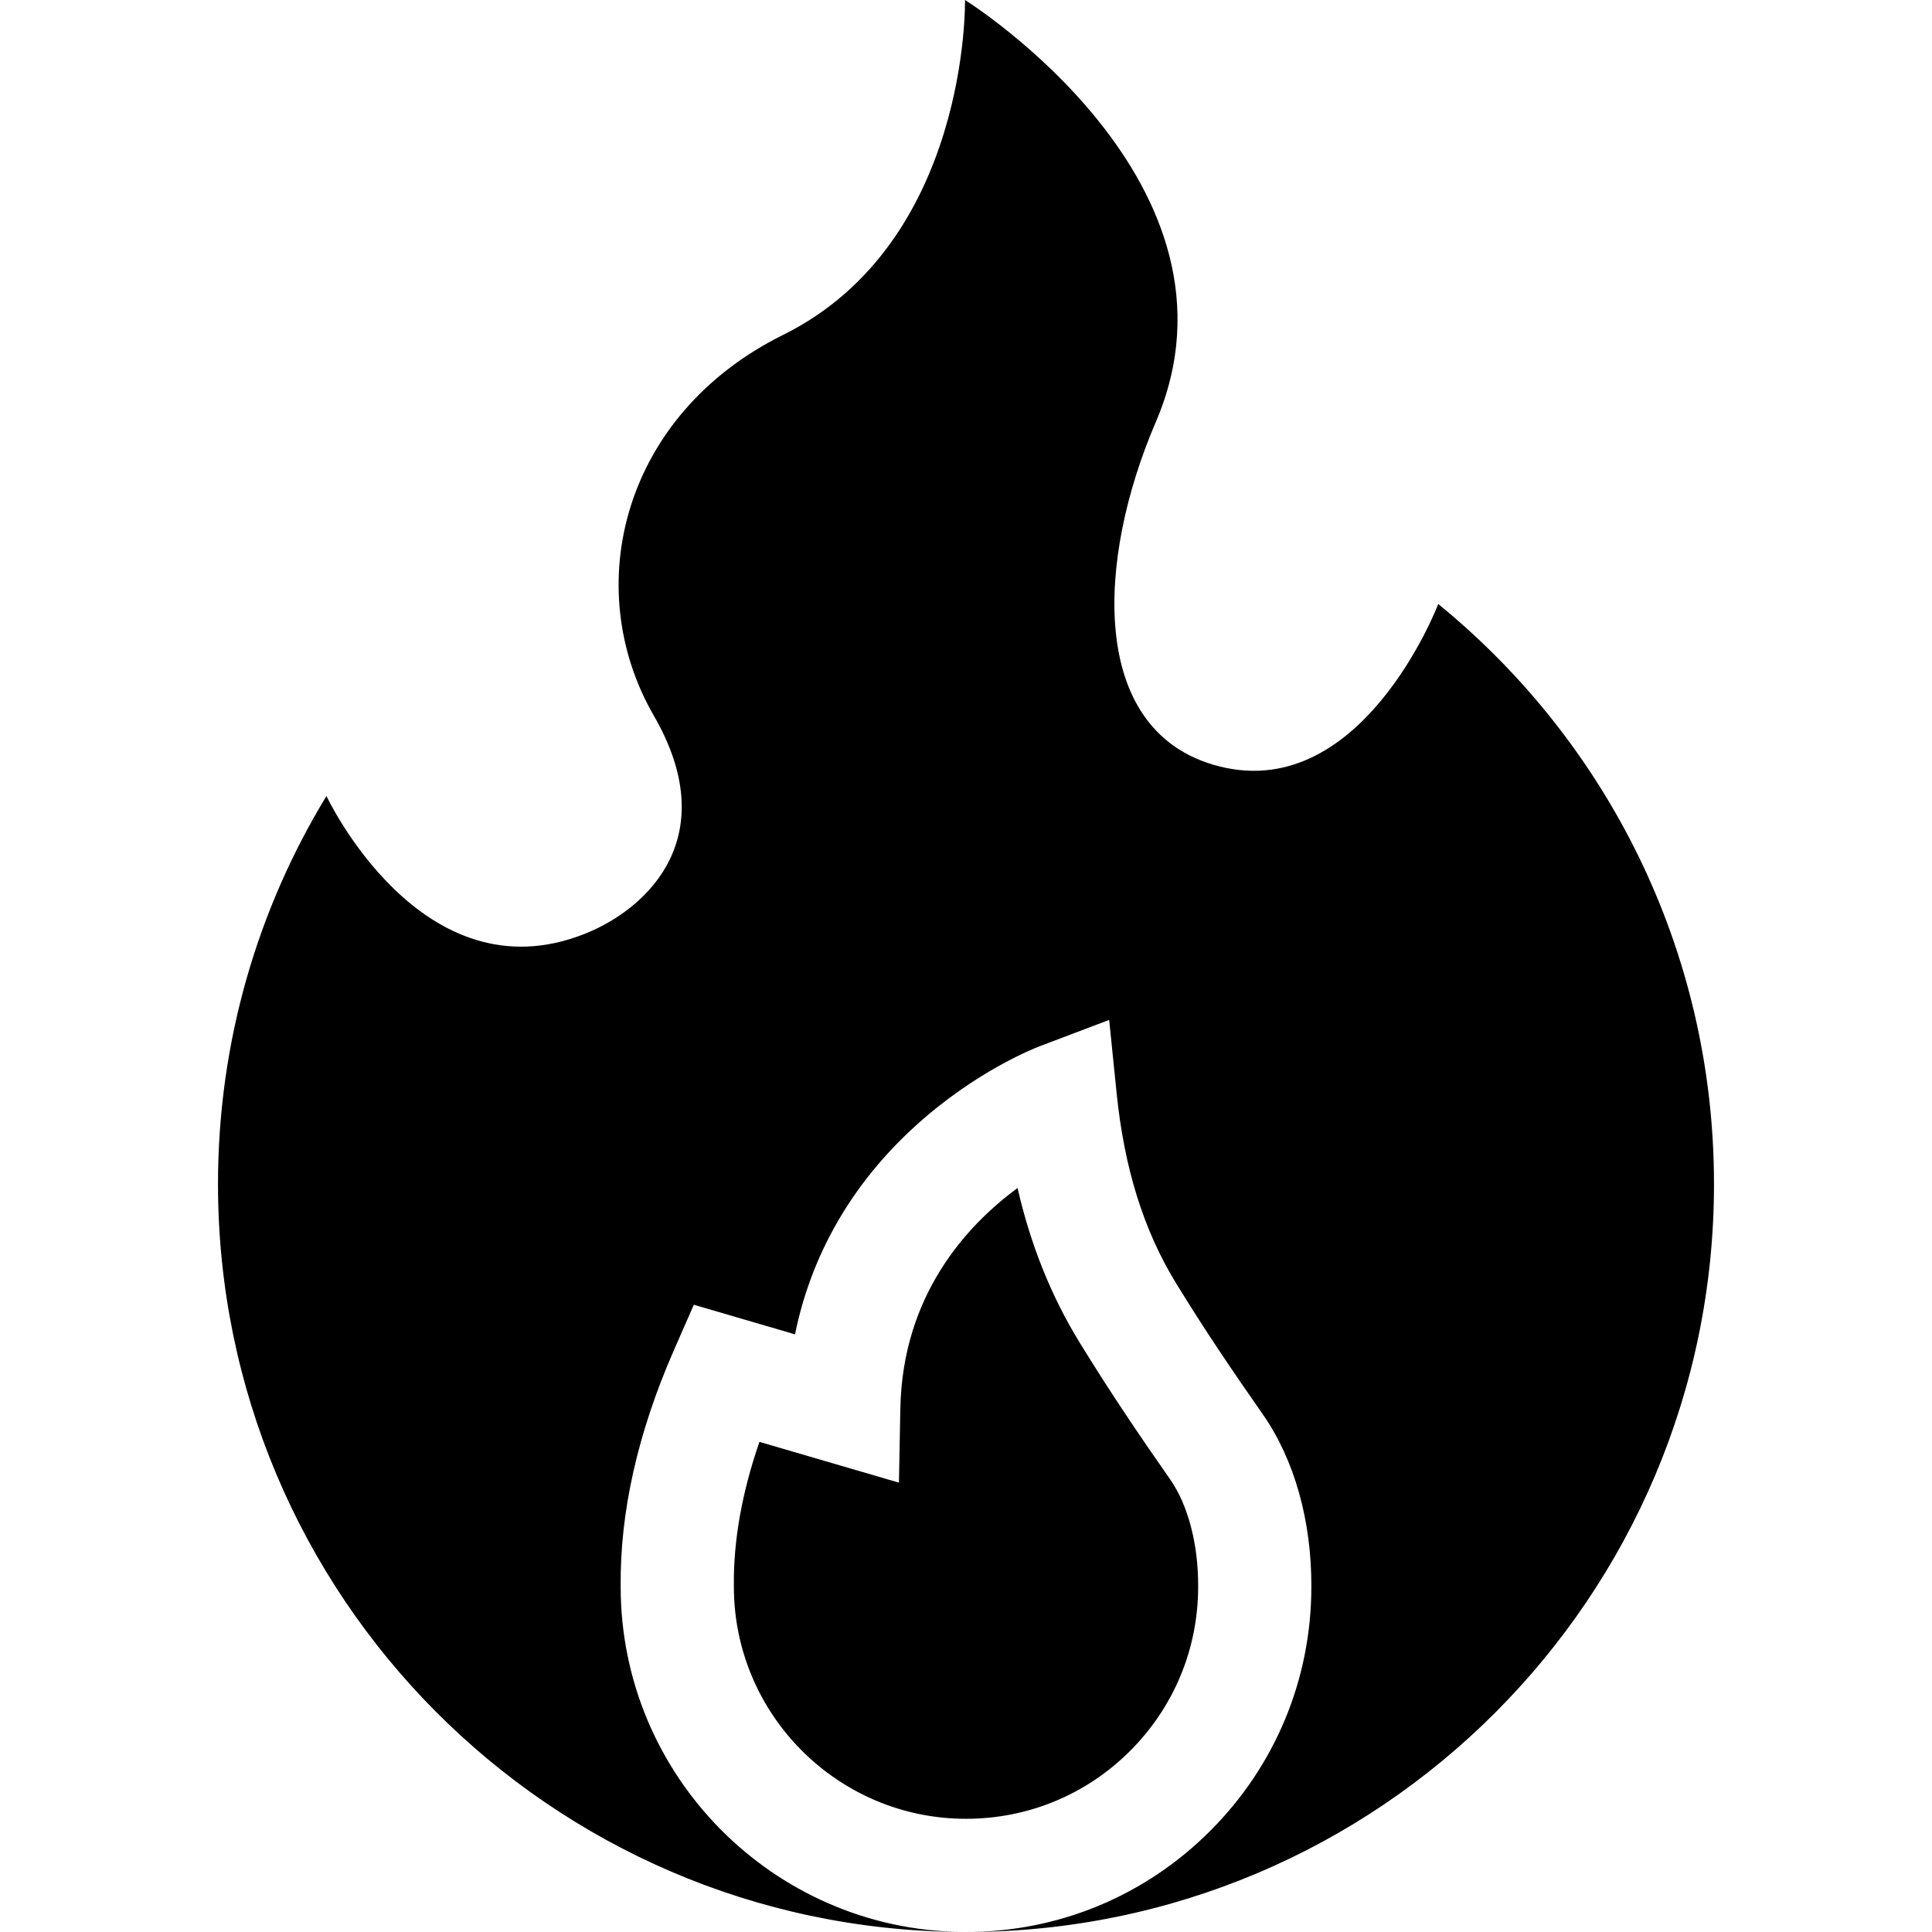
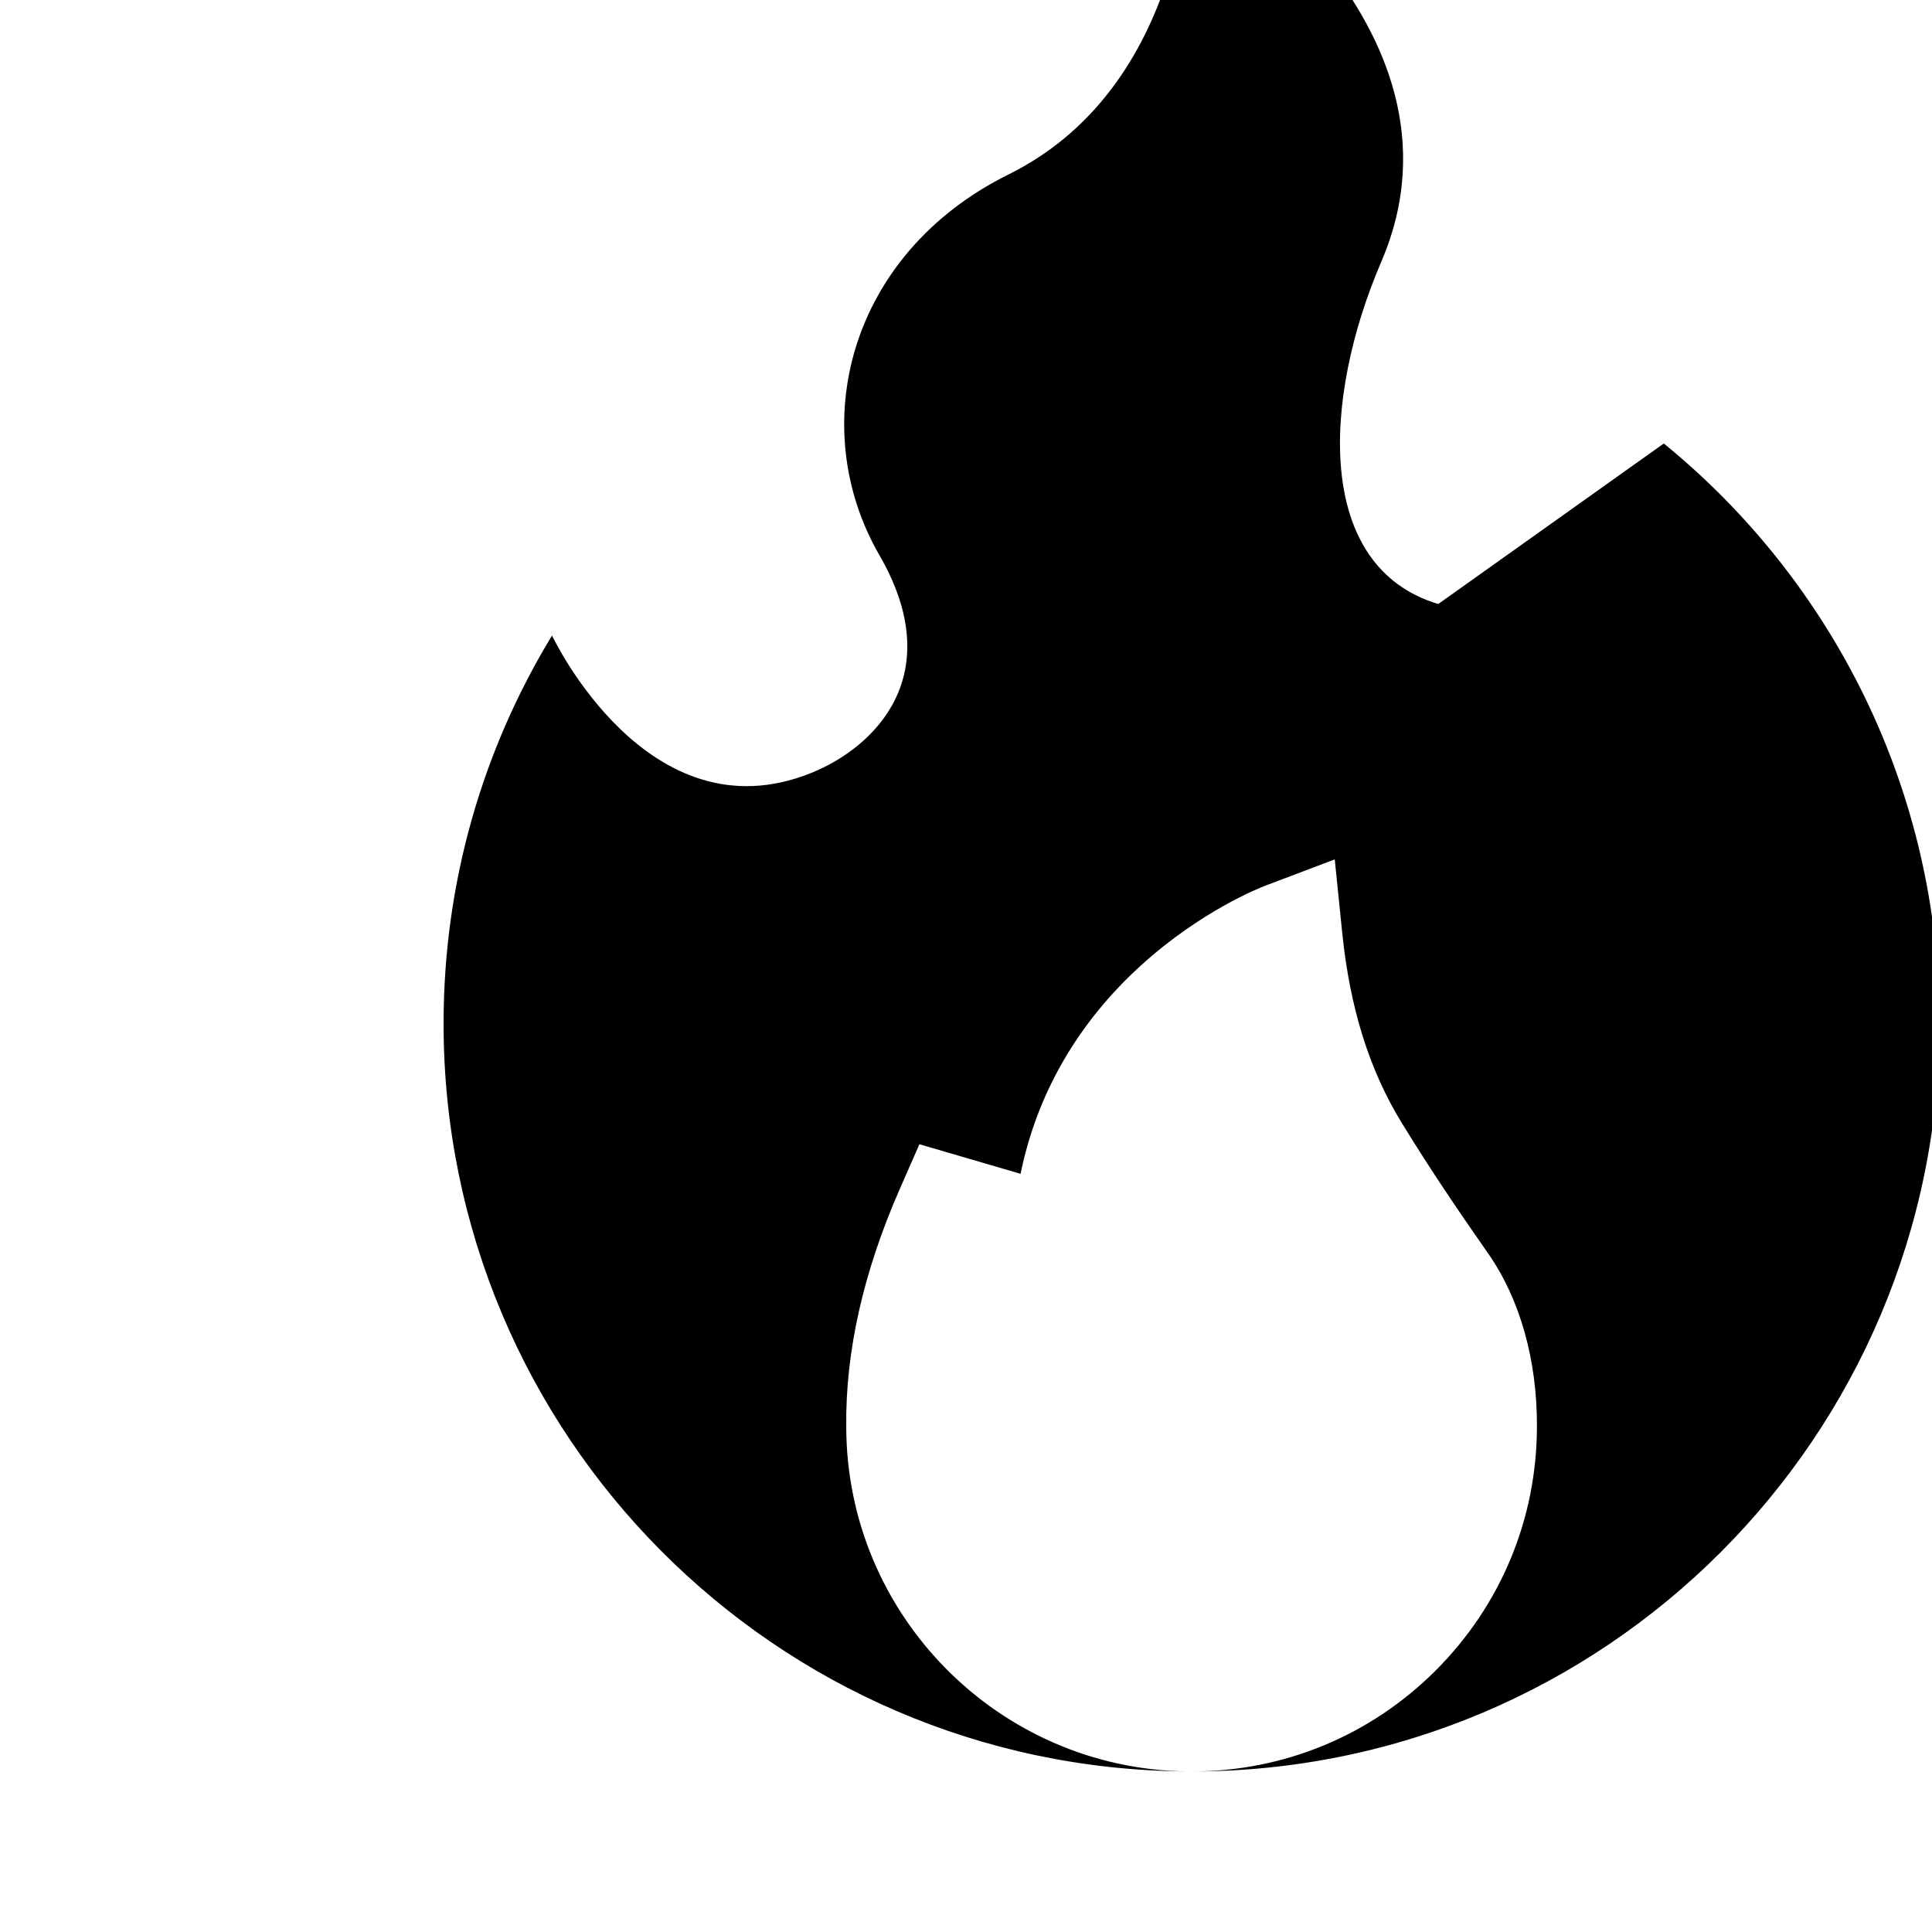
<svg xmlns="http://www.w3.org/2000/svg" id="Capa_1" enable-background="new 0 0 512 512" height="512" viewBox="0 0 512 512" width="512">
  <g>
-     <path d="m381.148 160.07s-20.652 54.278-59.78 42.54c-32.684-9.805-30.809-54.137-15.091-90.711 27.233-63.371-50.539-111.899-50.539-111.899s1.216 64.276-48.22 88.759c-42.359 20.979-53.983 66.736-34.241 100.91 18.305 31.686-1.109 50.899-18.157 57.743-43.368 17.412-68.606-36.458-68.606-36.458-18.246 29.978-28.742 65.182-28.742 102.837 0 108.984 87.953 197.393 196.749 198.189-49.745-.791-89.989-41.476-90.036-91.396-.229-19.778 4.514-40.885 14.095-62.737l5.293-12.072 26.814 7.837c4.302-21.175 15.154-40.033 31.966-55.284 15.853-14.381 31.32-20.48 33.032-21.128l18.258-6.914 1.977 19.423c2.021 19.872 7.155 36.313 15.692 50.264 7.657 12.494 14.76 22.975 23.066 34.865 8.363 11.994 12.922 28.219 12.845 45.7-.008 24.425-9.528 47.39-26.809 64.67-17.276 17.278-40.259 26.792-64.717 26.792h.003c109.478 0 198.228-88.729 198.228-198.208 0-62.019-28.49-117.386-73.08-153.722z" />
-     <path d="m317.522 420.435c.054-11.202-2.66-21.562-7.445-28.425-7.448-10.661-15.522-22.454-24.05-36.367-7.479-12.221-12.894-25.697-16.366-40.809-13.545 9.978-30.488 28.421-31.059 58.467l-.373 19.617-36.971-10.806c-4.647 13.453-6.922 26.255-6.775 38.194l.001.185c.013 33.927 27.606 61.509 61.512 61.509 16.444 0 31.895-6.394 43.505-18.003 11.621-11.622 18.021-27.066 18.021-43.49z" />
+     <path d="m381.148 160.07c-32.684-9.805-30.809-54.137-15.091-90.711 27.233-63.371-50.539-111.899-50.539-111.899s1.216 64.276-48.22 88.759c-42.359 20.979-53.983 66.736-34.241 100.91 18.305 31.686-1.109 50.899-18.157 57.743-43.368 17.412-68.606-36.458-68.606-36.458-18.246 29.978-28.742 65.182-28.742 102.837 0 108.984 87.953 197.393 196.749 198.189-49.745-.791-89.989-41.476-90.036-91.396-.229-19.778 4.514-40.885 14.095-62.737l5.293-12.072 26.814 7.837c4.302-21.175 15.154-40.033 31.966-55.284 15.853-14.381 31.32-20.48 33.032-21.128l18.258-6.914 1.977 19.423c2.021 19.872 7.155 36.313 15.692 50.264 7.657 12.494 14.76 22.975 23.066 34.865 8.363 11.994 12.922 28.219 12.845 45.7-.008 24.425-9.528 47.39-26.809 64.67-17.276 17.278-40.259 26.792-64.717 26.792h.003c109.478 0 198.228-88.729 198.228-198.208 0-62.019-28.49-117.386-73.08-153.722z" />
  </g>
</svg>